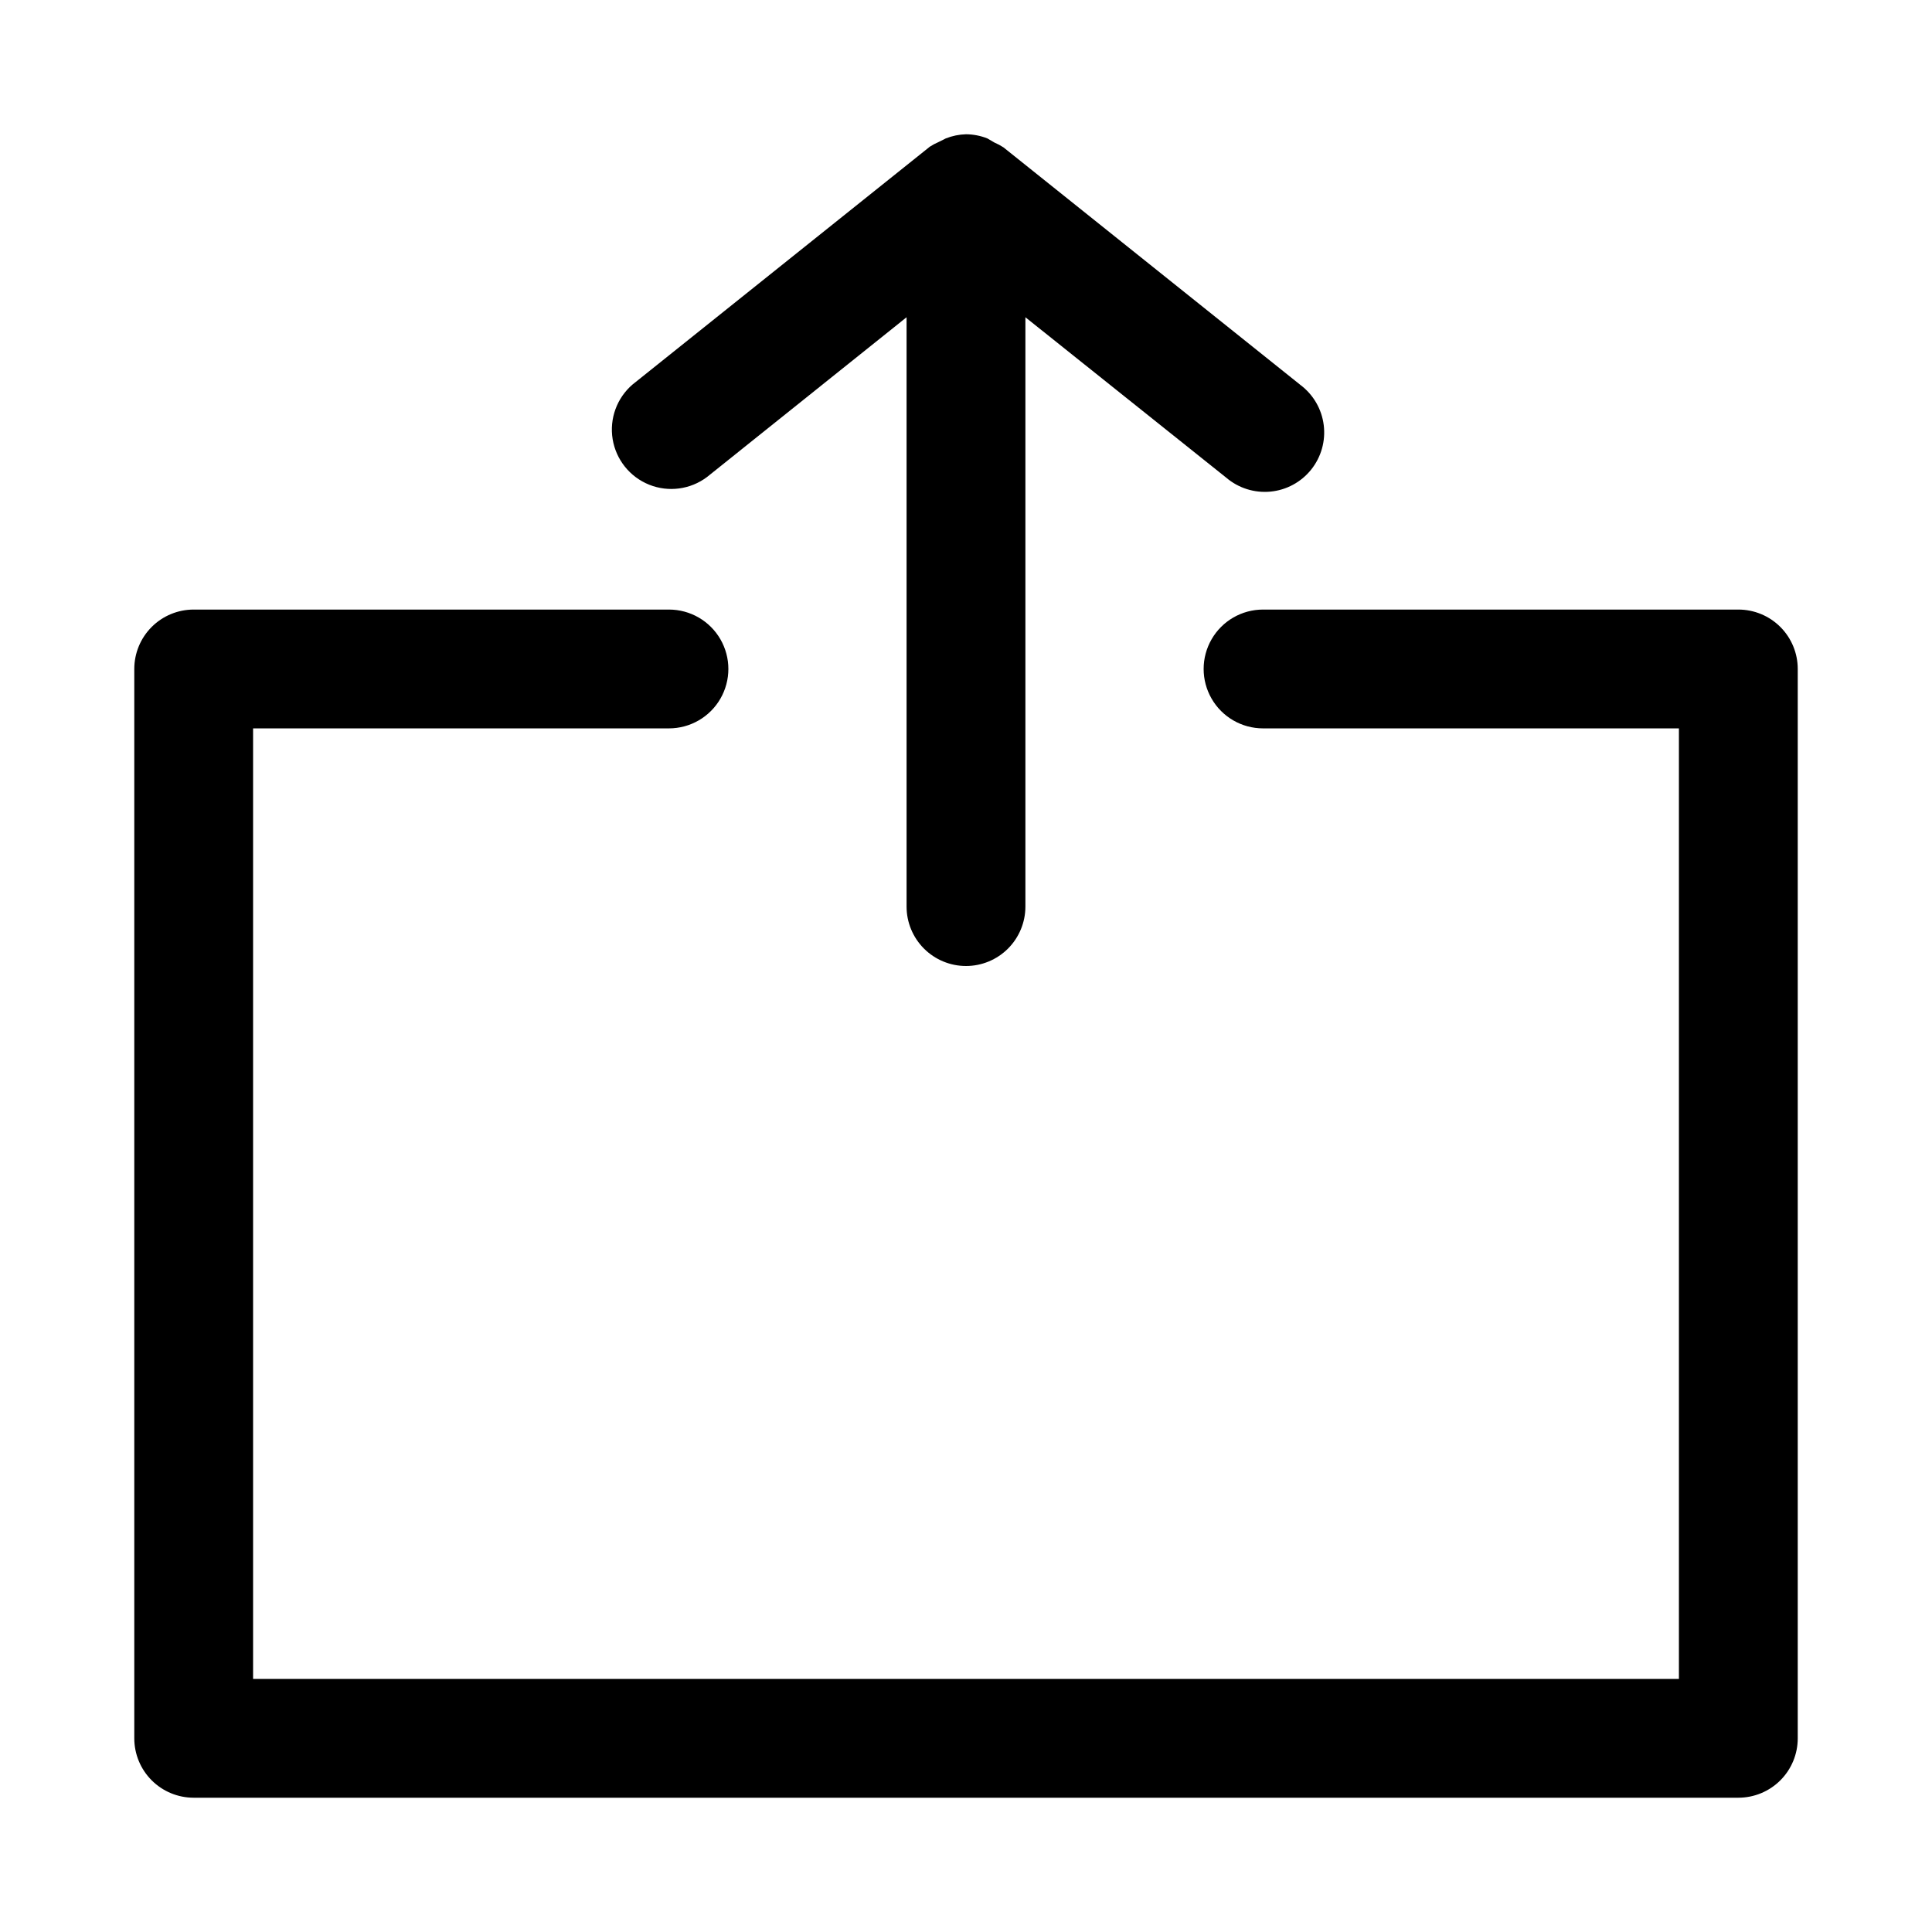
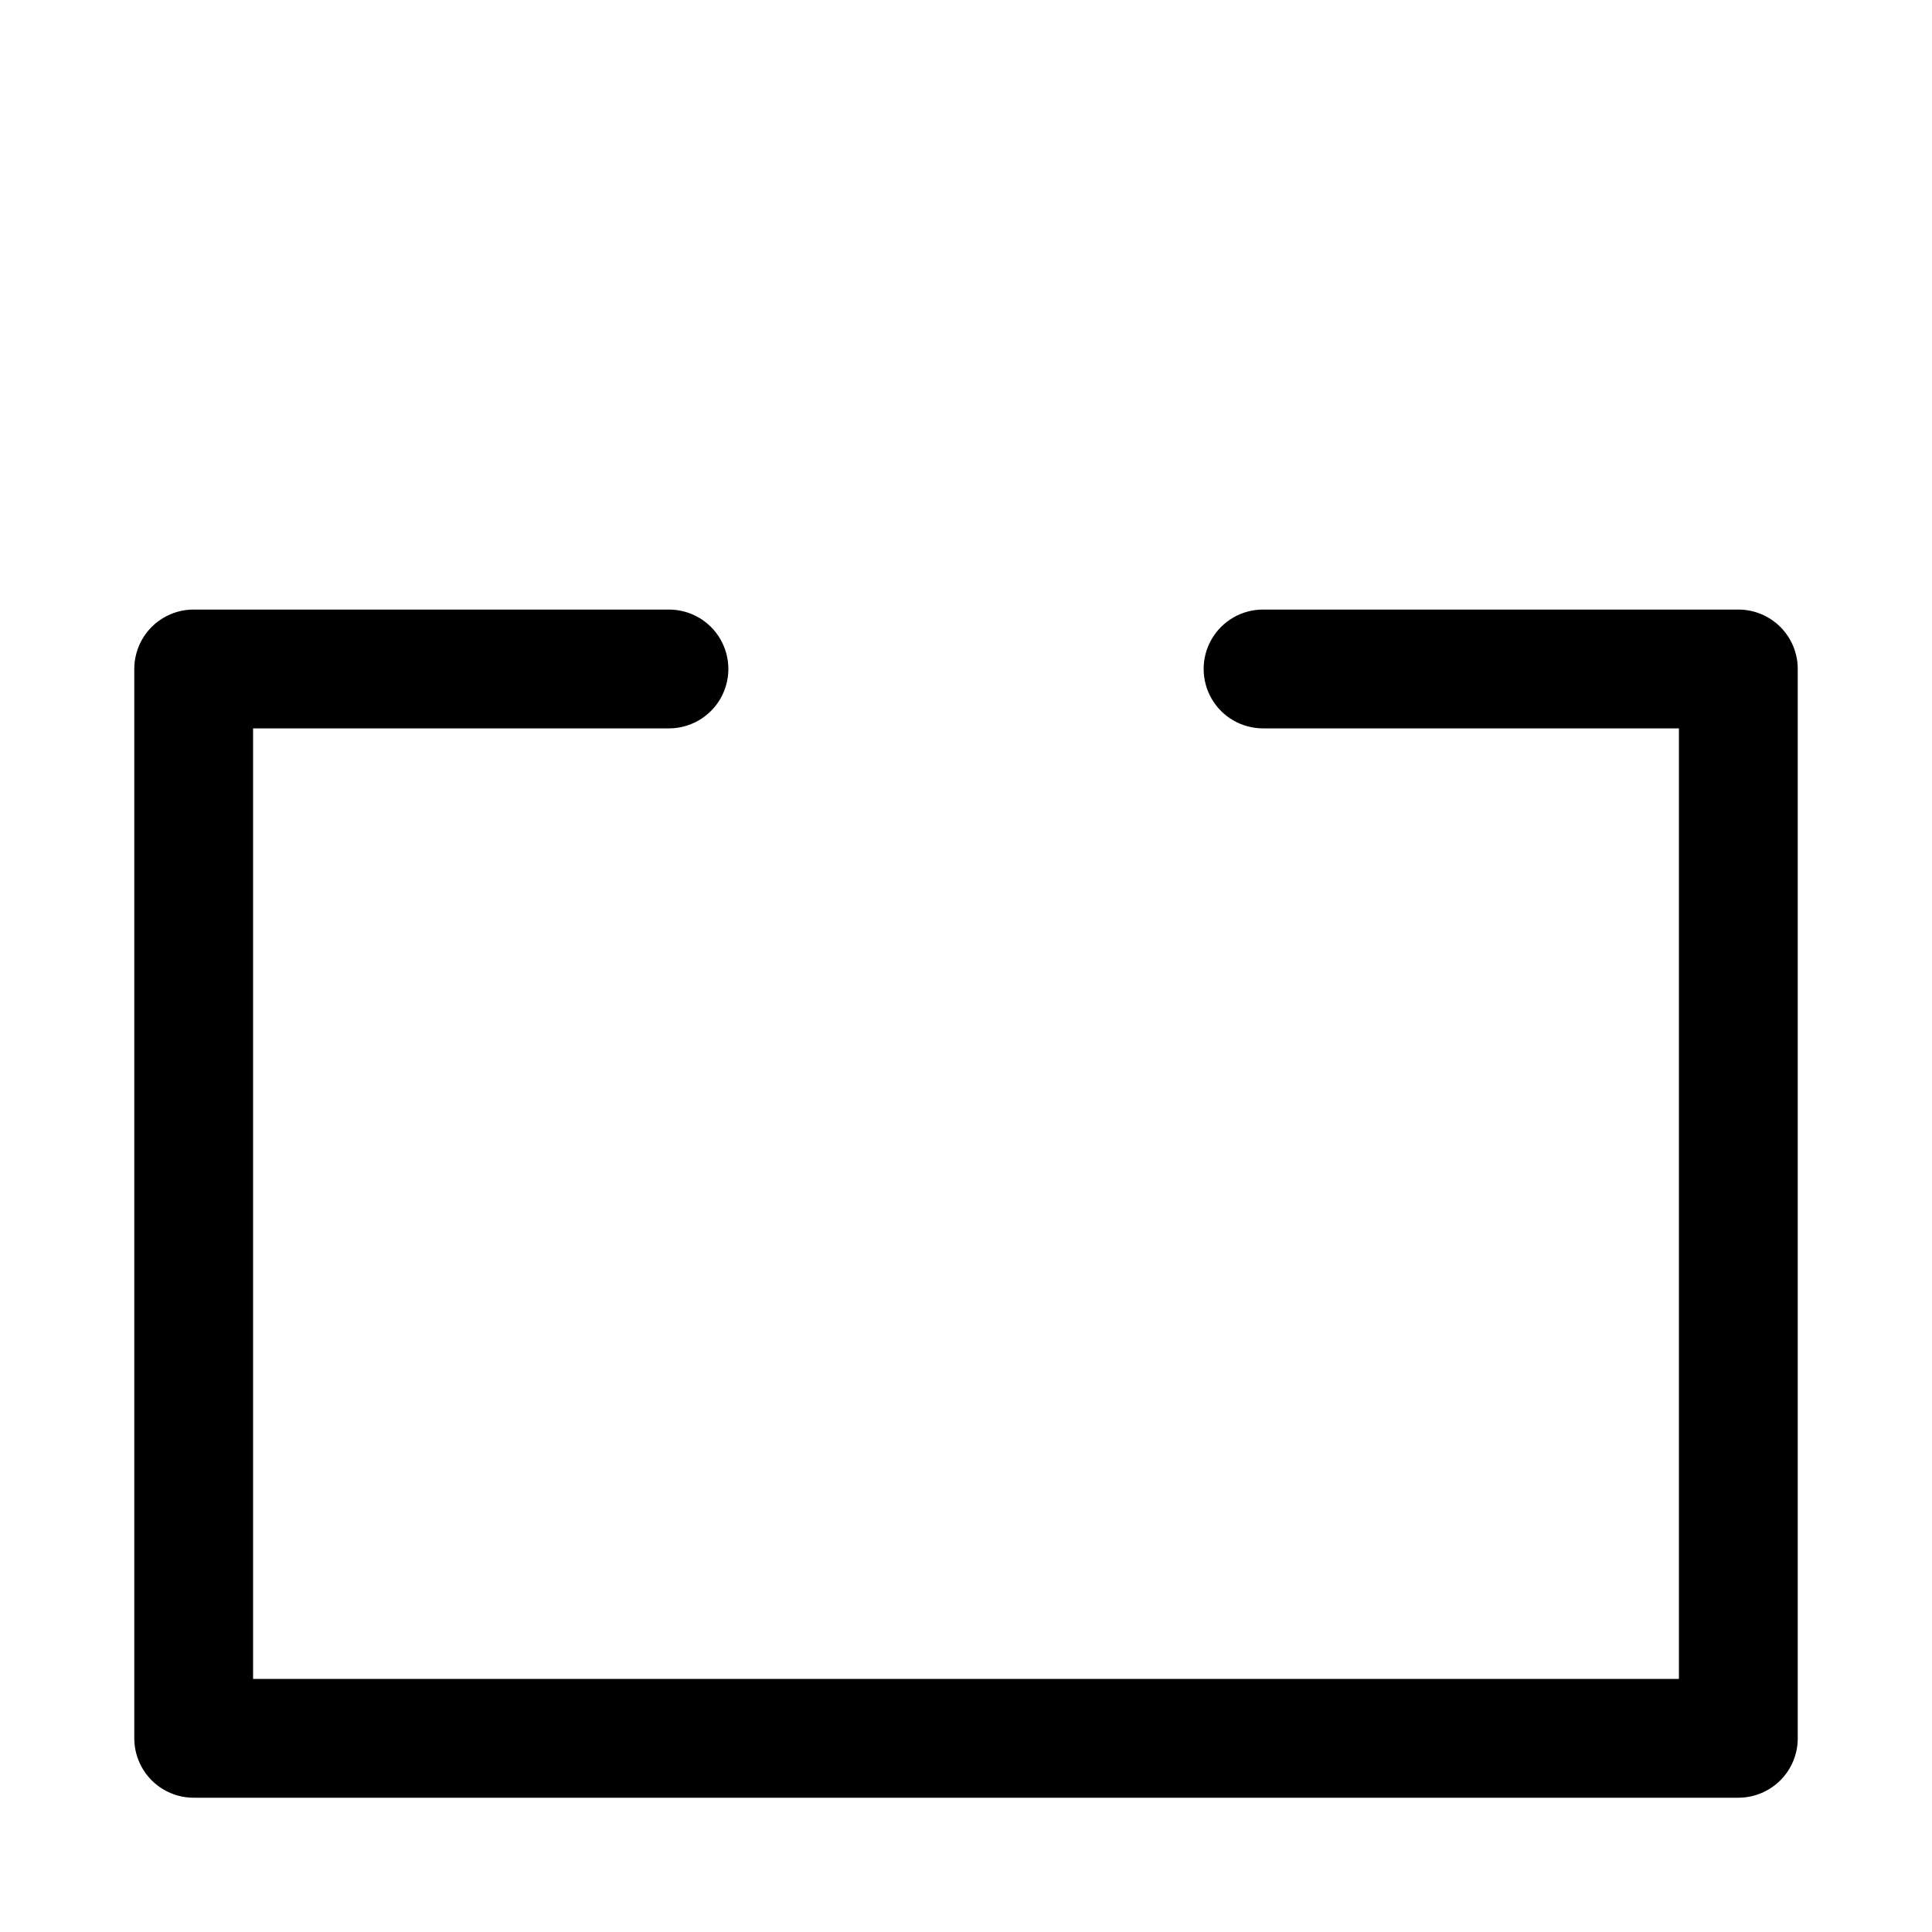
<svg xmlns="http://www.w3.org/2000/svg" fill="#000000" width="800px" height="800px" version="1.1" viewBox="144 144 512 512">
  <g>
-     <path d="m400 400c4.176 0 8.18-1.66 11.133-4.613 2.949-2.953 4.609-6.957 4.609-11.133v-156.18l53.215 42.508c3.242 2.766 7.465 4.102 11.707 3.703 4.242-0.402 8.141-2.504 10.805-5.832 2.664-3.324 3.867-7.586 3.332-11.812-0.531-4.231-2.758-8.059-6.164-10.617l-78.719-62.977c-0.75-0.488-1.539-0.91-2.363-1.262l-1.891-1.102h0.004c-1.809-0.715-3.727-1.086-5.668-1.102-1.836 0.051-3.648 0.426-5.356 1.102l-1.891 0.945h0.004c-0.824 0.352-1.613 0.773-2.363 1.258l-78.719 62.977c-4.191 3.578-6.203 9.082-5.316 14.52 0.891 5.434 4.559 10.008 9.668 12.062 5.109 2.055 10.922 1.289 15.328-2.019l52.898-42.352v156.18c0 4.176 1.66 8.18 4.613 11.133 2.953 2.953 6.957 4.613 11.133 4.613z" />
    <path d="m604.67 305.54h-125.95c-5.625 0-10.824 3-13.633 7.871-2.812 4.871-2.812 10.871 0 15.742 2.809 4.875 8.008 7.875 13.633 7.875h110.21v251.9h-377.86v-251.9h110.21c5.625 0 10.824-3 13.637-7.875 2.812-4.871 2.812-10.871 0-15.742s-8.012-7.871-13.637-7.871h-125.95c-4.176 0-8.18 1.656-11.133 4.609-2.949 2.953-4.609 6.957-4.609 11.133v283.39c0 4.176 1.66 8.18 4.609 11.133 2.953 2.953 6.957 4.609 11.133 4.609h409.35c4.176 0 8.18-1.656 11.133-4.609 2.953-2.953 4.609-6.957 4.609-11.133v-283.39c0-4.176-1.656-8.18-4.609-11.133-2.953-2.953-6.957-4.609-11.133-4.609z" />
  </g>
</svg>